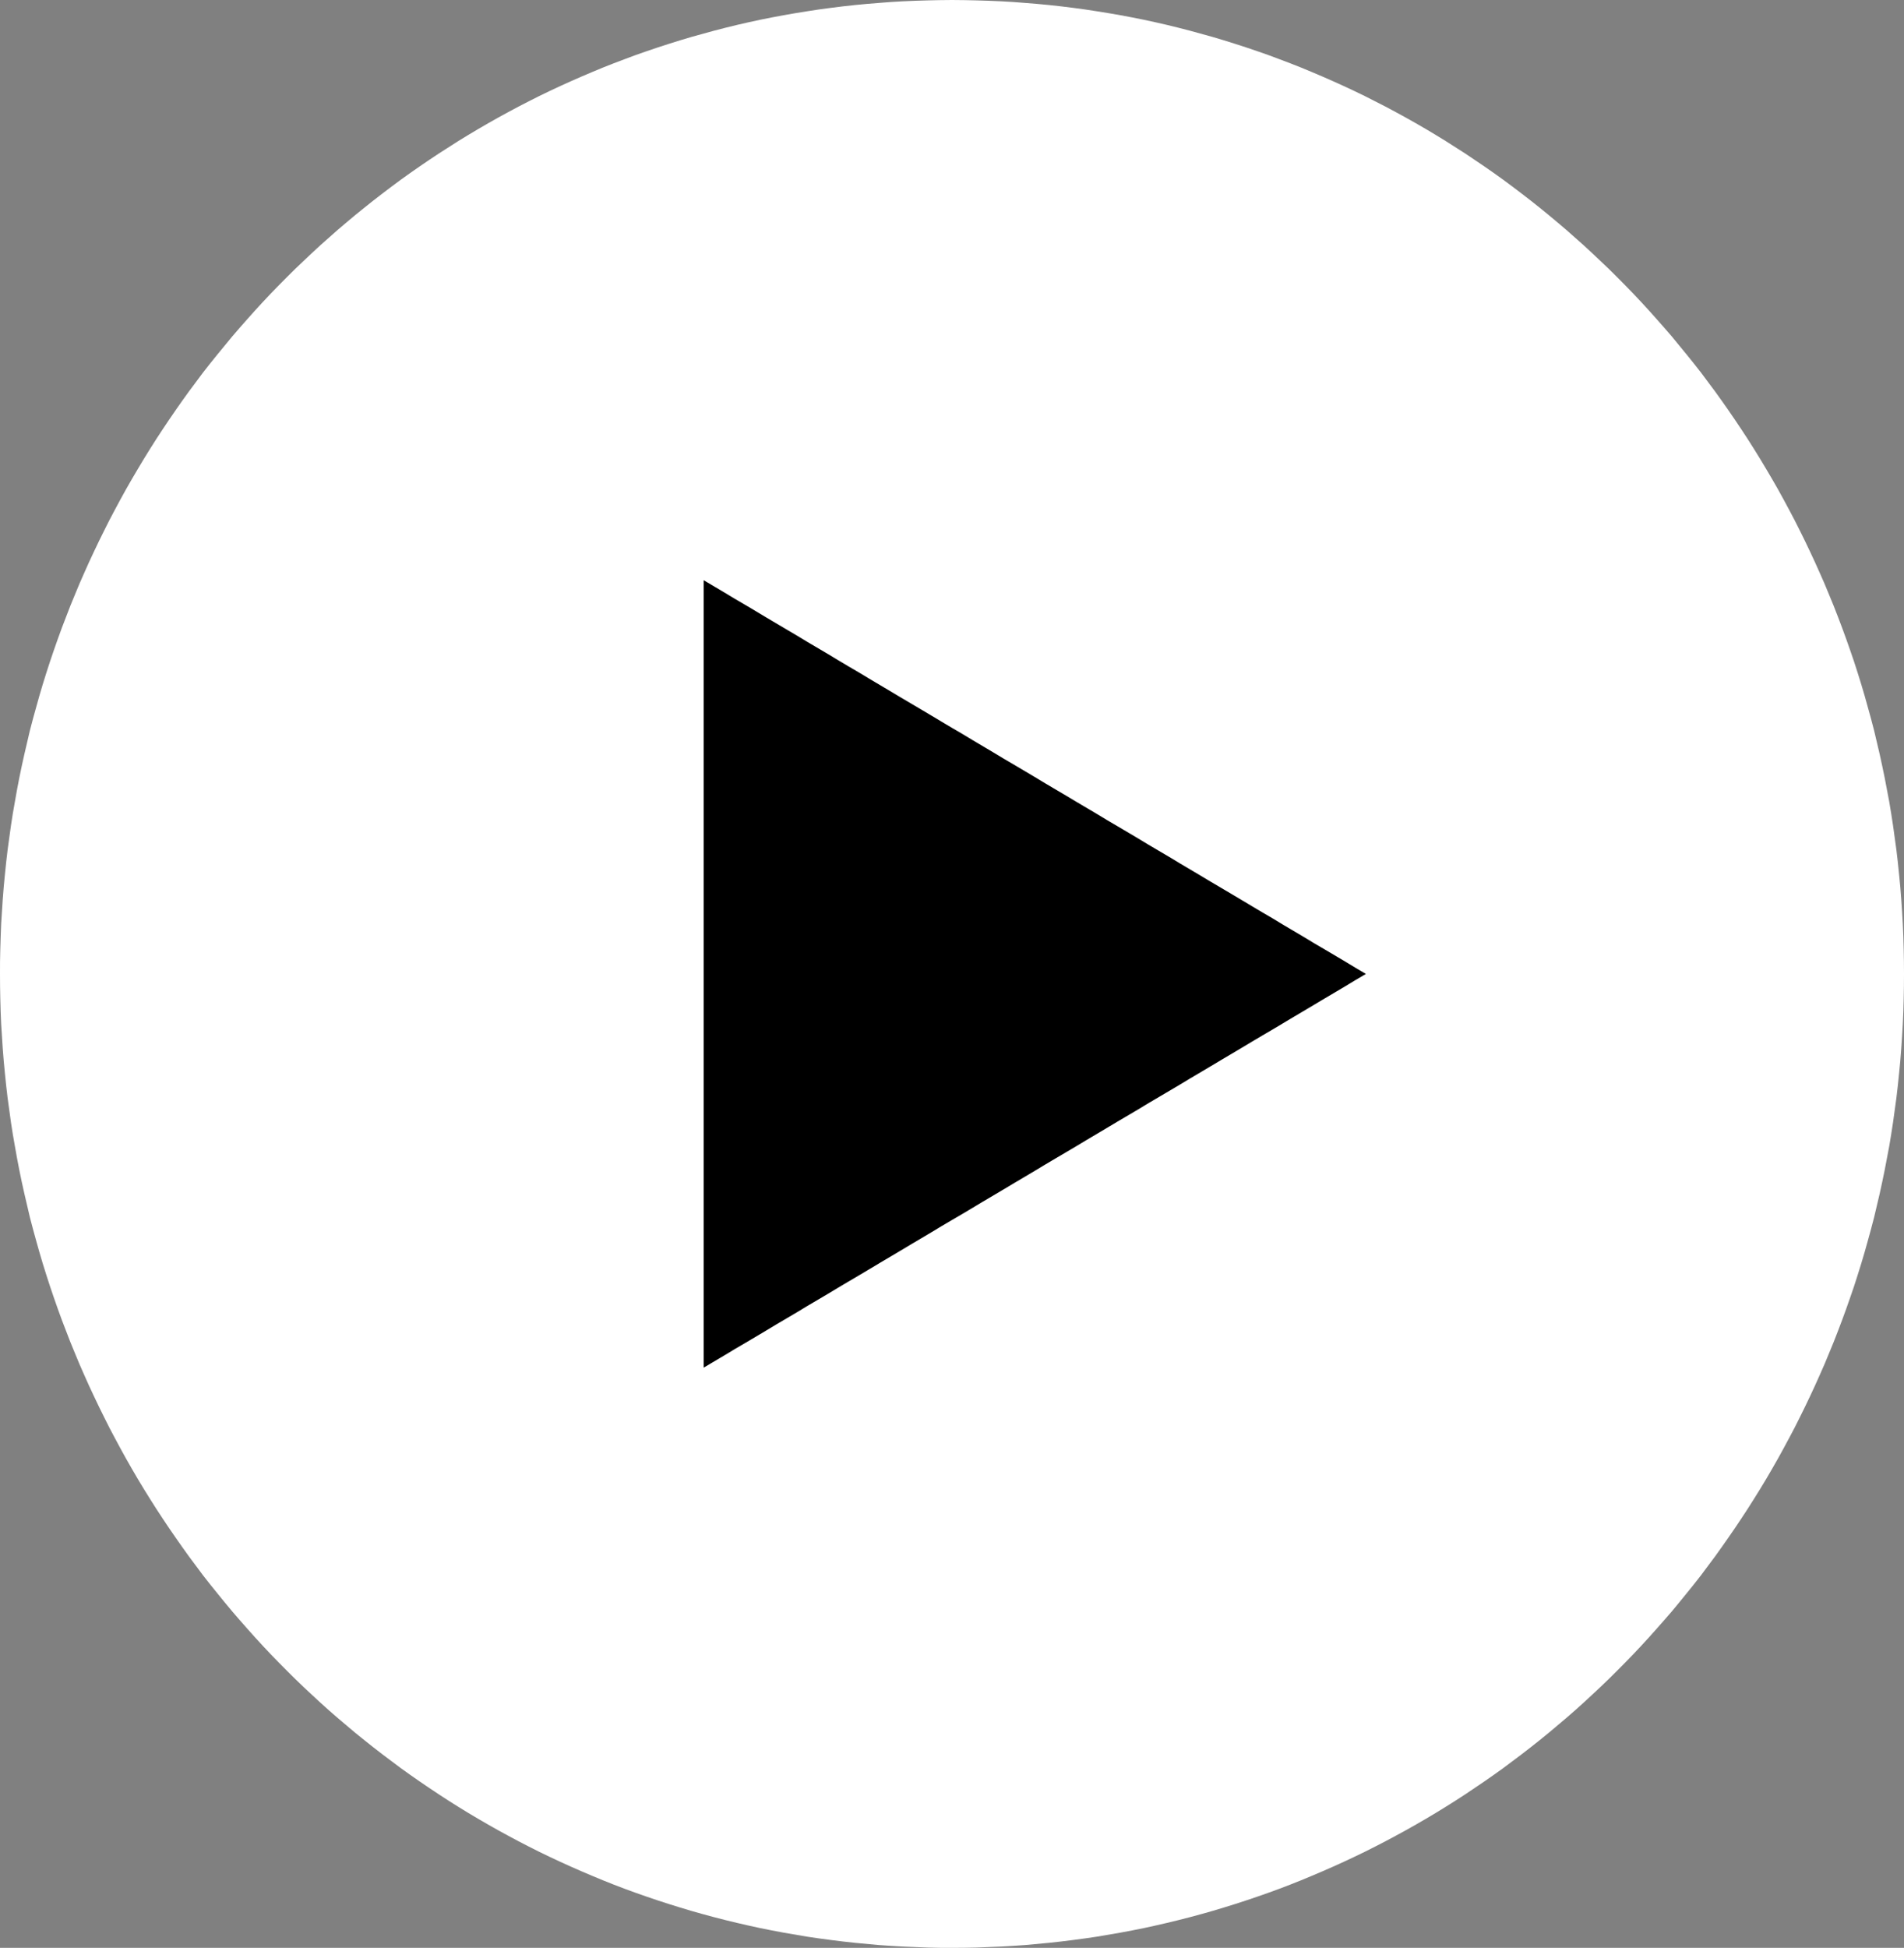
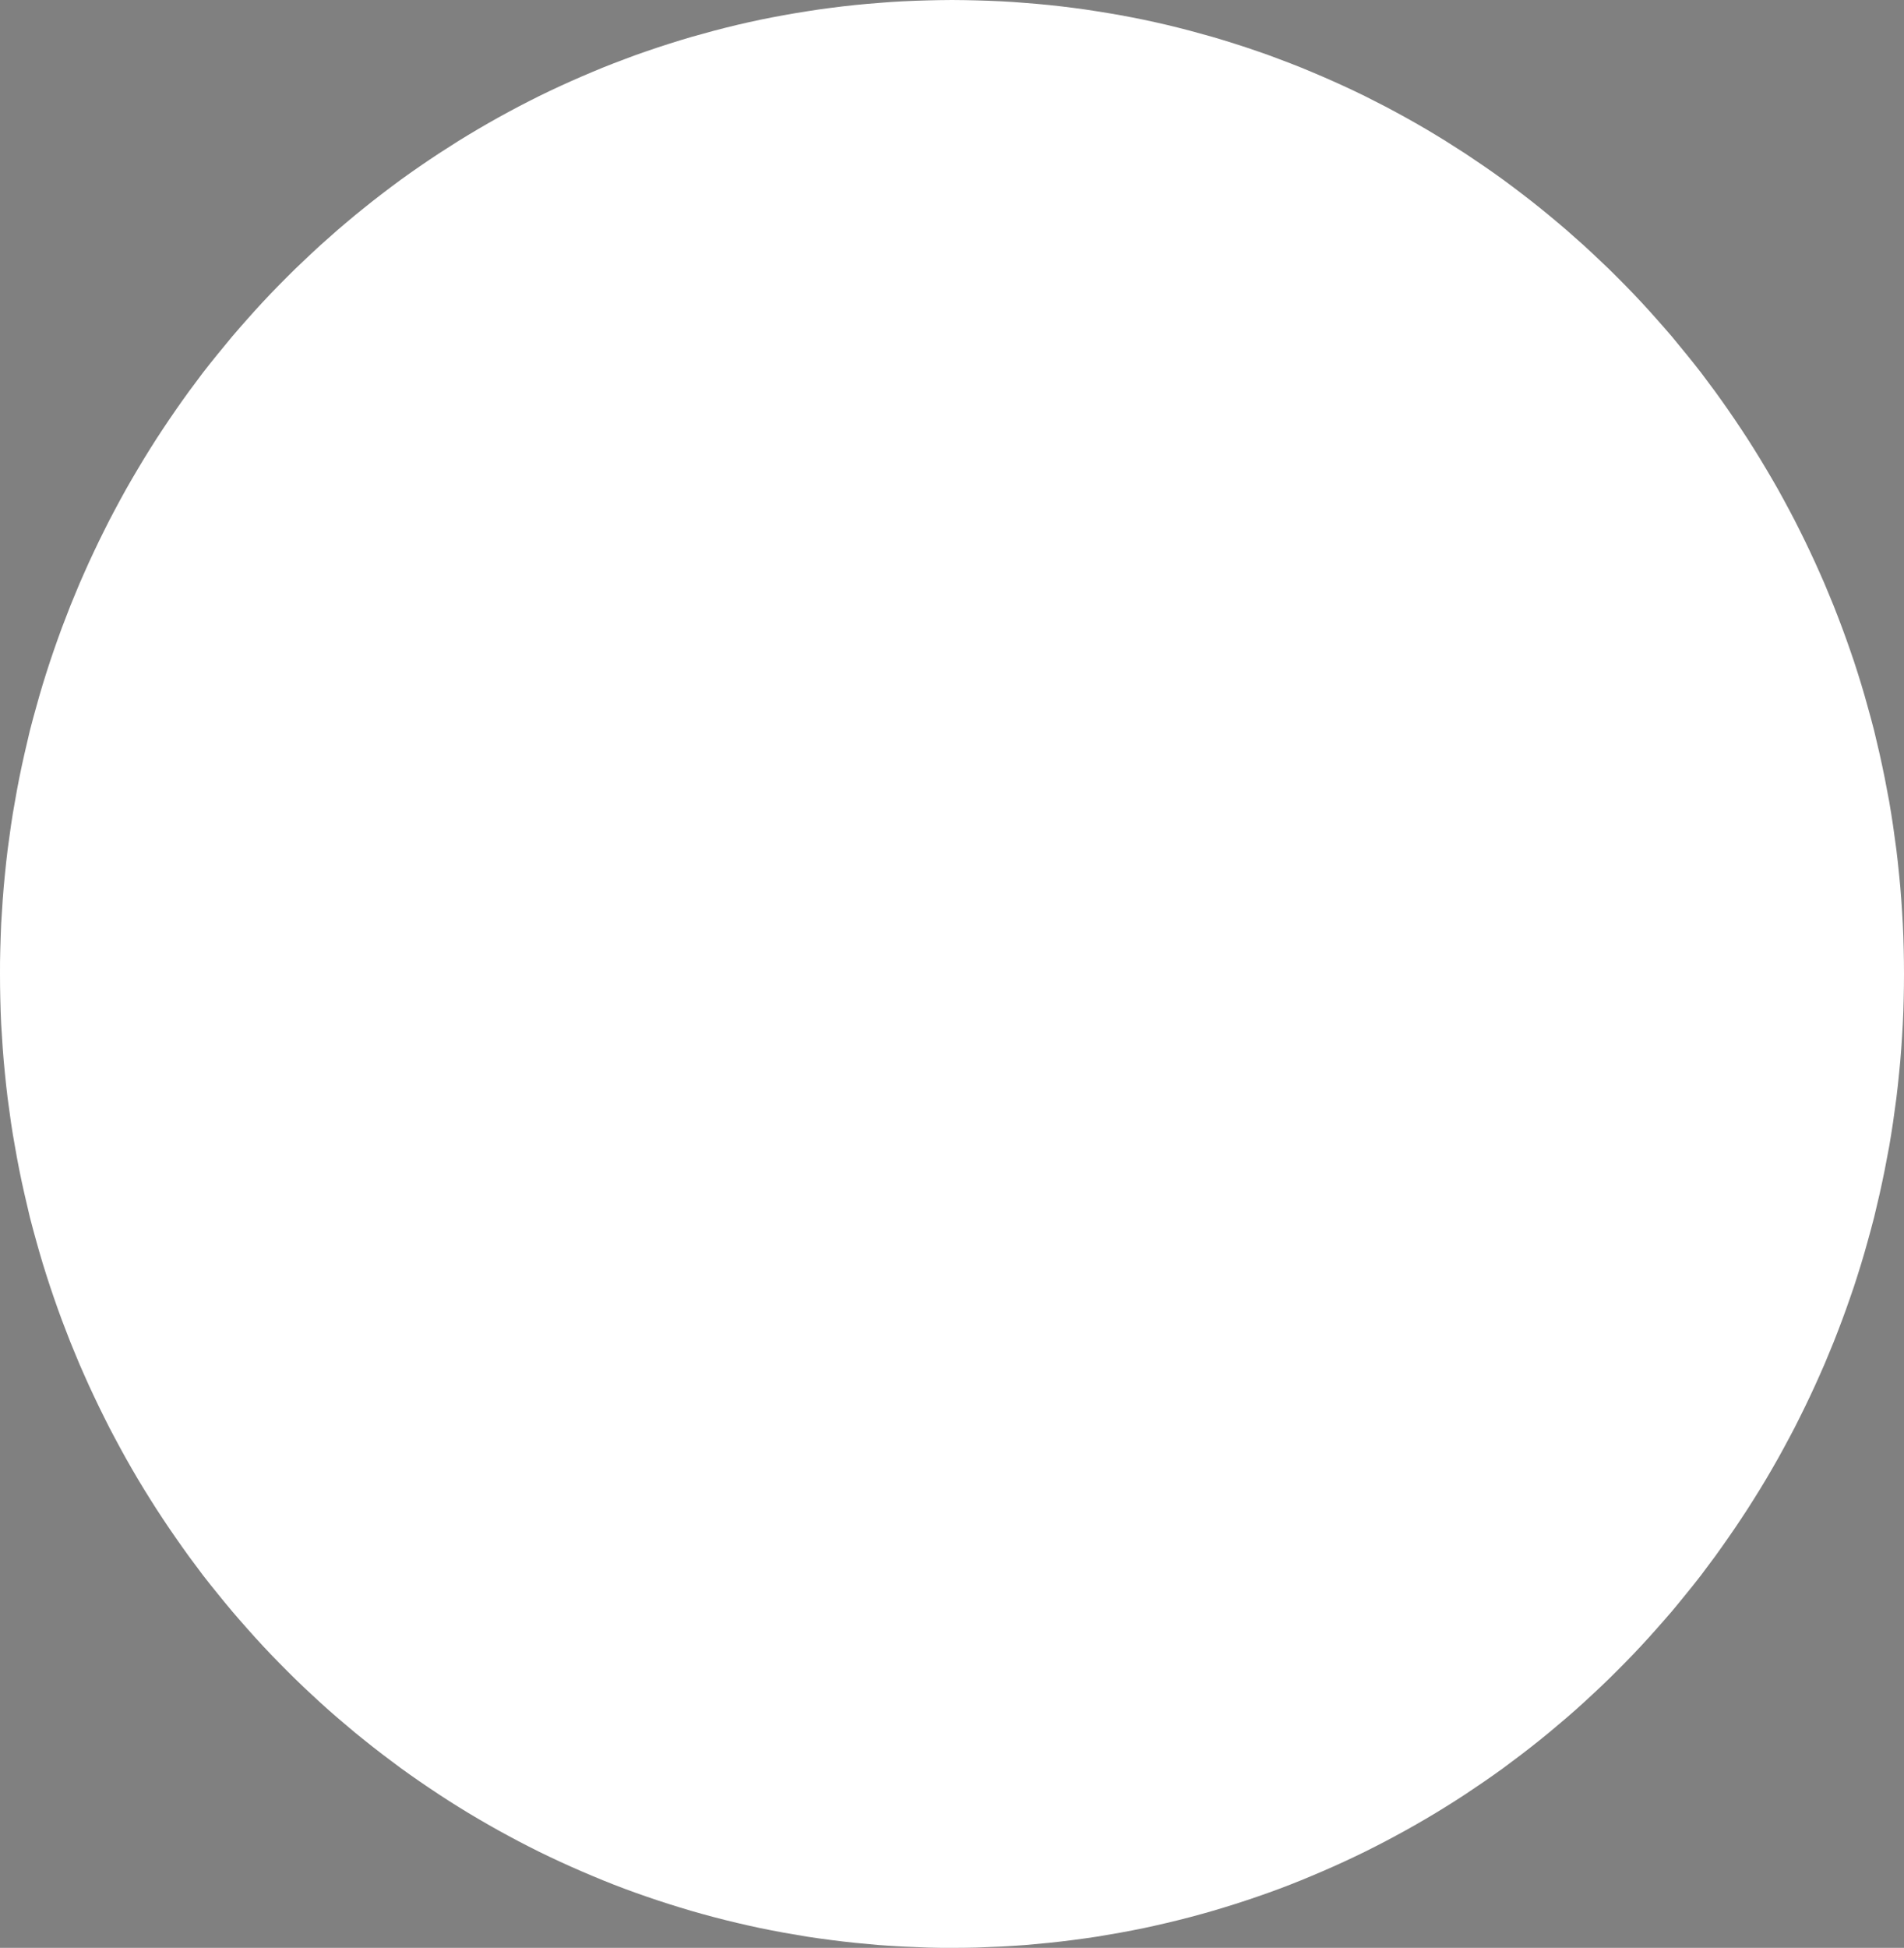
<svg xmlns="http://www.w3.org/2000/svg" viewBox="0 0 44 45" fill="none">
  <rect x="0" y="0" width="44" height="45" fill="#808080" stroke="none" />
  <path d="M44 22.5C44 22.694 43.998 22.887 43.993 23.081C43.989 23.275 43.982 23.466 43.972 23.657C43.961 23.849 43.95 24.04 43.936 24.231C43.922 24.421 43.907 24.612 43.886 24.801C43.868 24.99 43.847 25.179 43.824 25.366C43.799 25.552 43.774 25.741 43.747 25.926C43.719 26.112 43.69 26.299 43.658 26.483C43.623 26.668 43.589 26.852 43.553 27.034C43.516 27.218 43.477 27.401 43.437 27.58C43.395 27.762 43.352 27.944 43.309 28.124C43.263 28.303 43.215 28.481 43.165 28.66C43.117 28.838 43.065 29.015 43.012 29.19C42.957 29.367 42.903 29.543 42.846 29.715C42.786 29.89 42.727 30.063 42.665 30.236C42.603 30.408 42.54 30.579 42.474 30.749C42.41 30.919 42.341 31.09 42.27 31.258C42.202 31.426 42.131 31.594 42.056 31.759C41.983 31.925 41.907 32.091 41.83 32.254C41.752 32.417 41.675 32.581 41.593 32.742C41.513 32.905 41.431 33.066 41.344 33.225C41.26 33.384 41.173 33.542 41.086 33.699C40.997 33.857 40.908 34.011 40.815 34.168C40.723 34.322 40.63 34.476 40.534 34.627C40.438 34.779 40.342 34.931 40.242 35.08C40.144 35.23 40.043 35.377 39.941 35.523C39.838 35.67 39.735 35.818 39.63 35.962C39.523 36.107 39.416 36.249 39.309 36.392C39.199 36.532 39.09 36.674 38.975 36.812C38.864 36.952 38.749 37.087 38.636 37.225C38.519 37.36 38.403 37.495 38.284 37.628C38.168 37.761 38.047 37.892 37.926 38.023C37.805 38.154 37.682 38.282 37.556 38.41C37.433 38.536 37.305 38.662 37.18 38.786C37.052 38.912 36.922 39.033 36.792 39.154C36.662 39.276 36.532 39.395 36.397 39.514C36.265 39.63 36.13 39.747 35.993 39.861C35.858 39.976 35.721 40.09 35.583 40.2C35.443 40.312 35.304 40.422 35.163 40.529C35.021 40.636 34.88 40.743 34.736 40.849C34.592 40.954 34.446 41.056 34.3 41.157C34.154 41.257 34.006 41.357 33.858 41.455C33.709 41.553 33.559 41.649 33.408 41.742C33.257 41.836 33.105 41.929 32.952 42.018C32.796 42.109 32.644 42.197 32.486 42.284C32.331 42.37 32.173 42.454 32.016 42.538C31.858 42.62 31.699 42.702 31.539 42.781C31.377 42.86 31.217 42.937 31.053 43.012C30.891 43.087 30.729 43.159 30.562 43.231C30.398 43.301 30.234 43.371 30.067 43.439C29.901 43.507 29.732 43.572 29.565 43.635C29.396 43.698 29.227 43.758 29.056 43.817C28.885 43.875 28.714 43.934 28.543 43.987C28.37 44.043 28.196 44.094 28.023 44.146C27.849 44.197 27.674 44.244 27.498 44.291C27.322 44.337 27.146 44.382 26.969 44.423C26.791 44.465 26.613 44.505 26.435 44.543C26.255 44.58 26.074 44.615 25.894 44.648C25.714 44.68 25.533 44.711 25.351 44.741C25.168 44.769 24.986 44.795 24.803 44.818C24.618 44.841 24.434 44.865 24.249 44.883C24.064 44.902 23.879 44.918 23.692 44.935C23.507 44.949 23.32 44.96 23.133 44.97C22.946 44.979 22.756 44.986 22.567 44.993C22.38 44.998 22.191 45 22.001 45C21.812 45 21.62 45 21.433 44.993C21.244 44.986 21.056 44.979 20.867 44.97C20.68 44.96 20.493 44.949 20.308 44.935C20.121 44.918 19.936 44.902 19.751 44.883C19.566 44.865 19.382 44.841 19.199 44.818C19.014 44.795 18.832 44.769 18.649 44.741C18.467 44.711 18.286 44.68 18.106 44.648C17.926 44.615 17.746 44.58 17.565 44.543C17.387 44.505 17.209 44.465 17.031 44.423C16.853 44.382 16.678 44.337 16.502 44.291C16.326 44.244 16.151 44.197 15.977 44.146C15.804 44.094 15.63 44.043 15.457 43.987C15.286 43.934 15.115 43.875 14.944 43.817C14.772 43.758 14.604 43.698 14.435 43.635C14.268 43.572 14.099 43.507 13.933 43.439C13.766 43.371 13.602 43.301 13.438 43.231C13.271 43.159 13.109 43.087 12.947 43.012C12.783 42.937 12.623 42.86 12.461 42.781C12.301 42.702 12.141 42.62 11.984 42.538C11.827 42.454 11.669 42.37 11.514 42.284C11.357 42.197 11.204 42.109 11.049 42.018C10.896 41.929 10.743 41.836 10.592 41.742C10.442 41.649 10.291 41.553 10.143 41.455C9.994 41.357 9.846 41.257 9.7 41.157C9.554 41.056 9.408 40.954 9.264 40.849C9.12 40.743 8.979 40.636 8.837 40.529C8.696 40.422 8.557 40.312 8.418 40.2C8.278 40.09 8.141 39.976 8.007 39.861C7.87 39.747 7.735 39.63 7.603 39.514C7.468 39.395 7.338 39.276 7.208 39.154C7.078 39.033 6.948 38.912 6.82 38.786C6.695 38.662 6.567 38.536 6.444 38.41C6.318 38.282 6.195 38.154 6.074 38.023C5.953 37.892 5.832 37.761 5.716 37.628C5.597 37.495 5.481 37.36 5.365 37.225C5.25 37.087 5.136 36.952 5.025 36.812C4.91 36.674 4.801 36.532 4.691 36.392C4.584 36.249 4.477 36.107 4.37 35.962C4.265 35.818 4.162 35.67 4.059 35.523C3.957 35.377 3.856 35.23 3.758 35.08C3.658 34.931 3.562 34.779 3.466 34.627C3.37 34.476 3.277 34.322 3.185 34.168C3.092 34.011 3.003 33.857 2.914 33.699C2.827 33.542 2.74 33.384 2.656 33.225C2.569 33.066 2.487 32.905 2.407 32.742C2.325 32.581 2.248 32.417 2.17 32.254C2.092 32.091 2.017 31.925 1.944 31.759C1.869 31.594 1.798 31.426 1.73 31.258C1.659 31.09 1.59 30.919 1.527 30.749C1.46 30.579 1.396 30.408 1.335 30.236C1.273 30.063 1.214 29.89 1.155 29.715C1.098 29.543 1.043 29.367 0.988 29.19C0.936 29.015 0.883 28.838 0.835 28.66C0.785 28.481 0.737 28.303 0.691 28.124C0.648 27.944 0.605 27.762 0.564 27.58C0.523 27.401 0.484 27.218 0.447 27.034C0.411 26.852 0.376 26.668 0.345 26.483C0.31 26.299 0.281 26.112 0.253 25.926C0.226 25.741 0.201 25.552 0.176 25.366C0.153 25.179 0.132 24.99 0.114 24.801C0.094 24.612 0.078 24.421 0.064 24.231C0.05 24.04 0.039 23.849 0.027 23.657C0.018 23.466 0.011 23.275 0.007 23.081C0.002 22.887 0 22.694 0 22.5C0 22.306 0 22.113 0.007 21.919C0.014 21.725 0.018 21.534 0.027 21.343C0.039 21.151 0.05 20.96 0.064 20.769C0.078 20.579 0.094 20.388 0.114 20.199C0.132 20.01 0.153 19.821 0.176 19.634C0.201 19.448 0.226 19.261 0.253 19.074C0.281 18.888 0.31 18.701 0.345 18.517C0.376 18.332 0.411 18.148 0.447 17.966C0.484 17.782 0.523 17.6 0.564 17.42C0.605 17.238 0.648 17.056 0.691 16.876C0.737 16.696 0.785 16.519 0.835 16.342C0.883 16.162 0.936 15.985 0.988 15.81C1.043 15.632 1.098 15.457 1.155 15.285C1.214 15.11 1.273 14.937 1.335 14.764C1.396 14.592 1.46 14.421 1.527 14.251C1.59 14.081 1.659 13.91 1.73 13.742C1.798 13.574 1.869 13.406 1.944 13.241C2.017 13.075 2.092 12.909 2.17 12.746C2.248 12.582 2.325 12.419 2.407 12.258C2.487 12.095 2.569 11.936 2.656 11.775C2.74 11.616 2.827 11.458 2.914 11.301C3.003 11.145 3.092 10.989 3.185 10.835C3.277 10.678 3.37 10.527 3.466 10.373C3.562 10.221 3.658 10.069 3.758 9.92C3.856 9.771 3.957 9.624 4.059 9.476C4.162 9.329 4.265 9.182 4.37 9.038C4.477 8.893 4.584 8.751 4.691 8.608C4.801 8.468 4.91 8.328 5.025 8.188C5.136 8.051 5.25 7.913 5.365 7.775C5.481 7.64 5.597 7.505 5.716 7.372C5.832 7.239 5.953 7.108 6.074 6.977C6.195 6.847 6.318 6.718 6.444 6.59C6.567 6.464 6.695 6.338 6.82 6.214C6.948 6.091 7.078 5.967 7.208 5.846C7.338 5.724 7.468 5.605 7.603 5.489C7.735 5.369 7.87 5.253 8.007 5.138C8.141 5.024 8.278 4.912 8.418 4.8C8.557 4.688 8.696 4.578 8.837 4.471C8.979 4.364 9.12 4.256 9.264 4.151C9.408 4.046 9.554 3.944 9.7 3.843C9.846 3.743 9.994 3.643 10.143 3.545C10.291 3.449 10.442 3.353 10.592 3.258C10.743 3.164 10.896 3.073 11.049 2.982C11.204 2.891 11.357 2.803 11.514 2.716C11.669 2.63 11.827 2.546 11.984 2.462C12.141 2.38 12.301 2.299 12.461 2.219C12.623 2.14 12.783 2.063 12.947 1.988C13.109 1.914 13.271 1.841 13.438 1.769C13.602 1.699 13.766 1.629 13.933 1.561C14.099 1.493 14.268 1.43 14.435 1.367C14.604 1.302 14.772 1.241 14.944 1.183C15.115 1.125 15.286 1.066 15.457 1.013C15.63 0.957 15.804 0.905 15.977 0.854C16.151 0.805 16.326 0.756 16.502 0.709C16.678 0.663 16.853 0.618 17.031 0.576C17.209 0.534 17.387 0.495 17.565 0.457C17.746 0.42 17.926 0.385 18.106 0.352C18.286 0.32 18.467 0.289 18.649 0.261C18.832 0.231 19.014 0.205 19.199 0.182C19.382 0.159 19.566 0.135 19.751 0.117C19.936 0.098 20.121 0.082 20.308 0.068C20.493 0.051 20.68 0.04 20.867 0.03C21.056 0.021 21.244 0.014 21.433 0.009C21.62 0.005 21.809 0 22.001 0C22.193 0 22.38 0.005 22.567 0.009C22.756 0.014 22.946 0.021 23.133 0.03C23.32 0.04 23.507 0.051 23.692 0.068C23.879 0.082 24.064 0.098 24.249 0.117C24.434 0.135 24.618 0.159 24.803 0.182C24.986 0.205 25.168 0.231 25.351 0.261C25.533 0.289 25.714 0.32 25.894 0.352C26.074 0.385 26.255 0.42 26.435 0.457C26.613 0.495 26.791 0.534 26.969 0.576C27.146 0.618 27.322 0.663 27.498 0.709C27.674 0.756 27.849 0.805 28.023 0.854C28.196 0.905 28.37 0.957 28.543 1.013C28.714 1.066 28.885 1.125 29.056 1.183C29.227 1.241 29.396 1.302 29.565 1.367C29.732 1.43 29.901 1.493 30.067 1.561C30.234 1.629 30.398 1.699 30.562 1.769C30.729 1.841 30.891 1.914 31.053 1.988C31.217 2.063 31.377 2.14 31.539 2.219C31.699 2.299 31.858 2.38 32.016 2.462C32.173 2.546 32.331 2.63 32.486 2.716C32.644 2.803 32.796 2.891 32.952 2.982C33.105 3.073 33.257 3.164 33.408 3.258C33.559 3.353 33.709 3.449 33.858 3.545C34.006 3.643 34.154 3.743 34.3 3.843C34.446 3.944 34.592 4.046 34.736 4.151C34.88 4.256 35.021 4.364 35.163 4.471C35.304 4.578 35.443 4.688 35.583 4.8C35.721 4.912 35.858 5.024 35.993 5.138C36.13 5.253 36.265 5.369 36.397 5.489C36.532 5.605 36.662 5.724 36.792 5.846C36.922 5.967 37.052 6.091 37.18 6.214C37.305 6.338 37.433 6.464 37.556 6.59C37.682 6.718 37.805 6.847 37.926 6.977C38.047 7.108 38.168 7.239 38.284 7.372C38.403 7.505 38.519 7.64 38.636 7.775C38.749 7.913 38.864 8.051 38.975 8.188C39.09 8.328 39.199 8.468 39.309 8.608C39.416 8.751 39.523 8.893 39.63 9.038C39.735 9.182 39.838 9.329 39.941 9.476C40.043 9.624 40.144 9.771 40.242 9.92C40.342 10.069 40.438 10.221 40.534 10.373C40.63 10.527 40.723 10.678 40.815 10.835C40.908 10.989 40.997 11.145 41.086 11.301C41.173 11.458 41.26 11.616 41.344 11.775C41.431 11.936 41.513 12.095 41.593 12.258C41.675 12.419 41.752 12.582 41.83 12.746C41.907 12.909 41.983 13.075 42.056 13.241C42.131 13.406 42.202 13.574 42.27 13.742C42.341 13.91 42.41 14.081 42.474 14.251C42.54 14.421 42.603 14.592 42.665 14.764C42.727 14.937 42.786 15.11 42.846 15.285C42.903 15.457 42.957 15.632 43.012 15.81C43.065 15.985 43.117 16.162 43.165 16.342C43.215 16.519 43.263 16.696 43.309 16.876C43.352 17.056 43.395 17.238 43.437 17.42C43.477 17.6 43.516 17.782 43.553 17.966C43.589 18.148 43.623 18.332 43.658 18.517C43.69 18.701 43.719 18.888 43.747 19.074C43.774 19.261 43.799 19.448 43.824 19.634C43.847 19.821 43.868 20.01 43.886 20.199C43.907 20.388 43.922 20.579 43.936 20.769C43.95 20.96 43.961 21.151 43.972 21.343C43.982 21.534 43.989 21.725 43.993 21.919C43.998 22.113 44 22.306 44 22.5Z" fill="white" />
-   <path d="M31.565 22.5L31.326 22.359L31.088 22.215L30.61 21.932L30.369 21.791L30.131 21.647L29.653 21.364L29.415 21.22L29.174 21.079L28.935 20.937L28.696 20.794L28.219 20.511L27.978 20.369L27.739 20.226L27.262 19.943L27.023 19.799L26.782 19.657L26.543 19.516L26.305 19.372L25.827 19.089L25.586 18.948L25.348 18.804L24.87 18.521L24.631 18.378L24.39 18.236L24.152 18.095L23.913 17.951L23.436 17.668L23.195 17.527L22.956 17.383L22.479 17.1L22.24 16.956L21.999 16.815L21.76 16.673L21.521 16.53L21.044 16.247L20.803 16.105L20.564 15.962L20.087 15.679L19.848 15.535L19.607 15.394L19.369 15.252L19.13 15.108L18.652 14.826L18.414 14.682L18.173 14.54L17.695 14.257L17.457 14.114L17.218 13.972L16.977 13.831L16.738 13.687L16.261 13.404V31.596L16.738 31.313L16.977 31.169L17.218 31.028L17.695 30.745L17.934 30.601L18.173 30.46L18.414 30.318L18.652 30.174L19.13 29.892L19.369 29.748L19.607 29.607L19.848 29.465L20.087 29.323L20.326 29.18L20.803 28.897L21.044 28.753L21.521 28.47L21.76 28.326L21.999 28.185L22.24 28.044L22.479 27.902L22.717 27.759L23.195 27.476L23.436 27.332L23.913 27.049L24.152 26.905L24.39 26.764L24.631 26.622L24.87 26.481L25.109 26.337L25.586 26.054L25.827 25.91L26.305 25.628L26.543 25.484L26.782 25.343L27.023 25.201L27.262 25.06L27.5 24.916L27.978 24.633L28.219 24.489L28.696 24.206L28.935 24.063L29.174 23.921L29.415 23.78L29.653 23.638L29.892 23.495L30.369 23.212L30.61 23.068L31.088 22.785L31.326 22.641L31.565 22.5Z" fill="black" />
</svg>